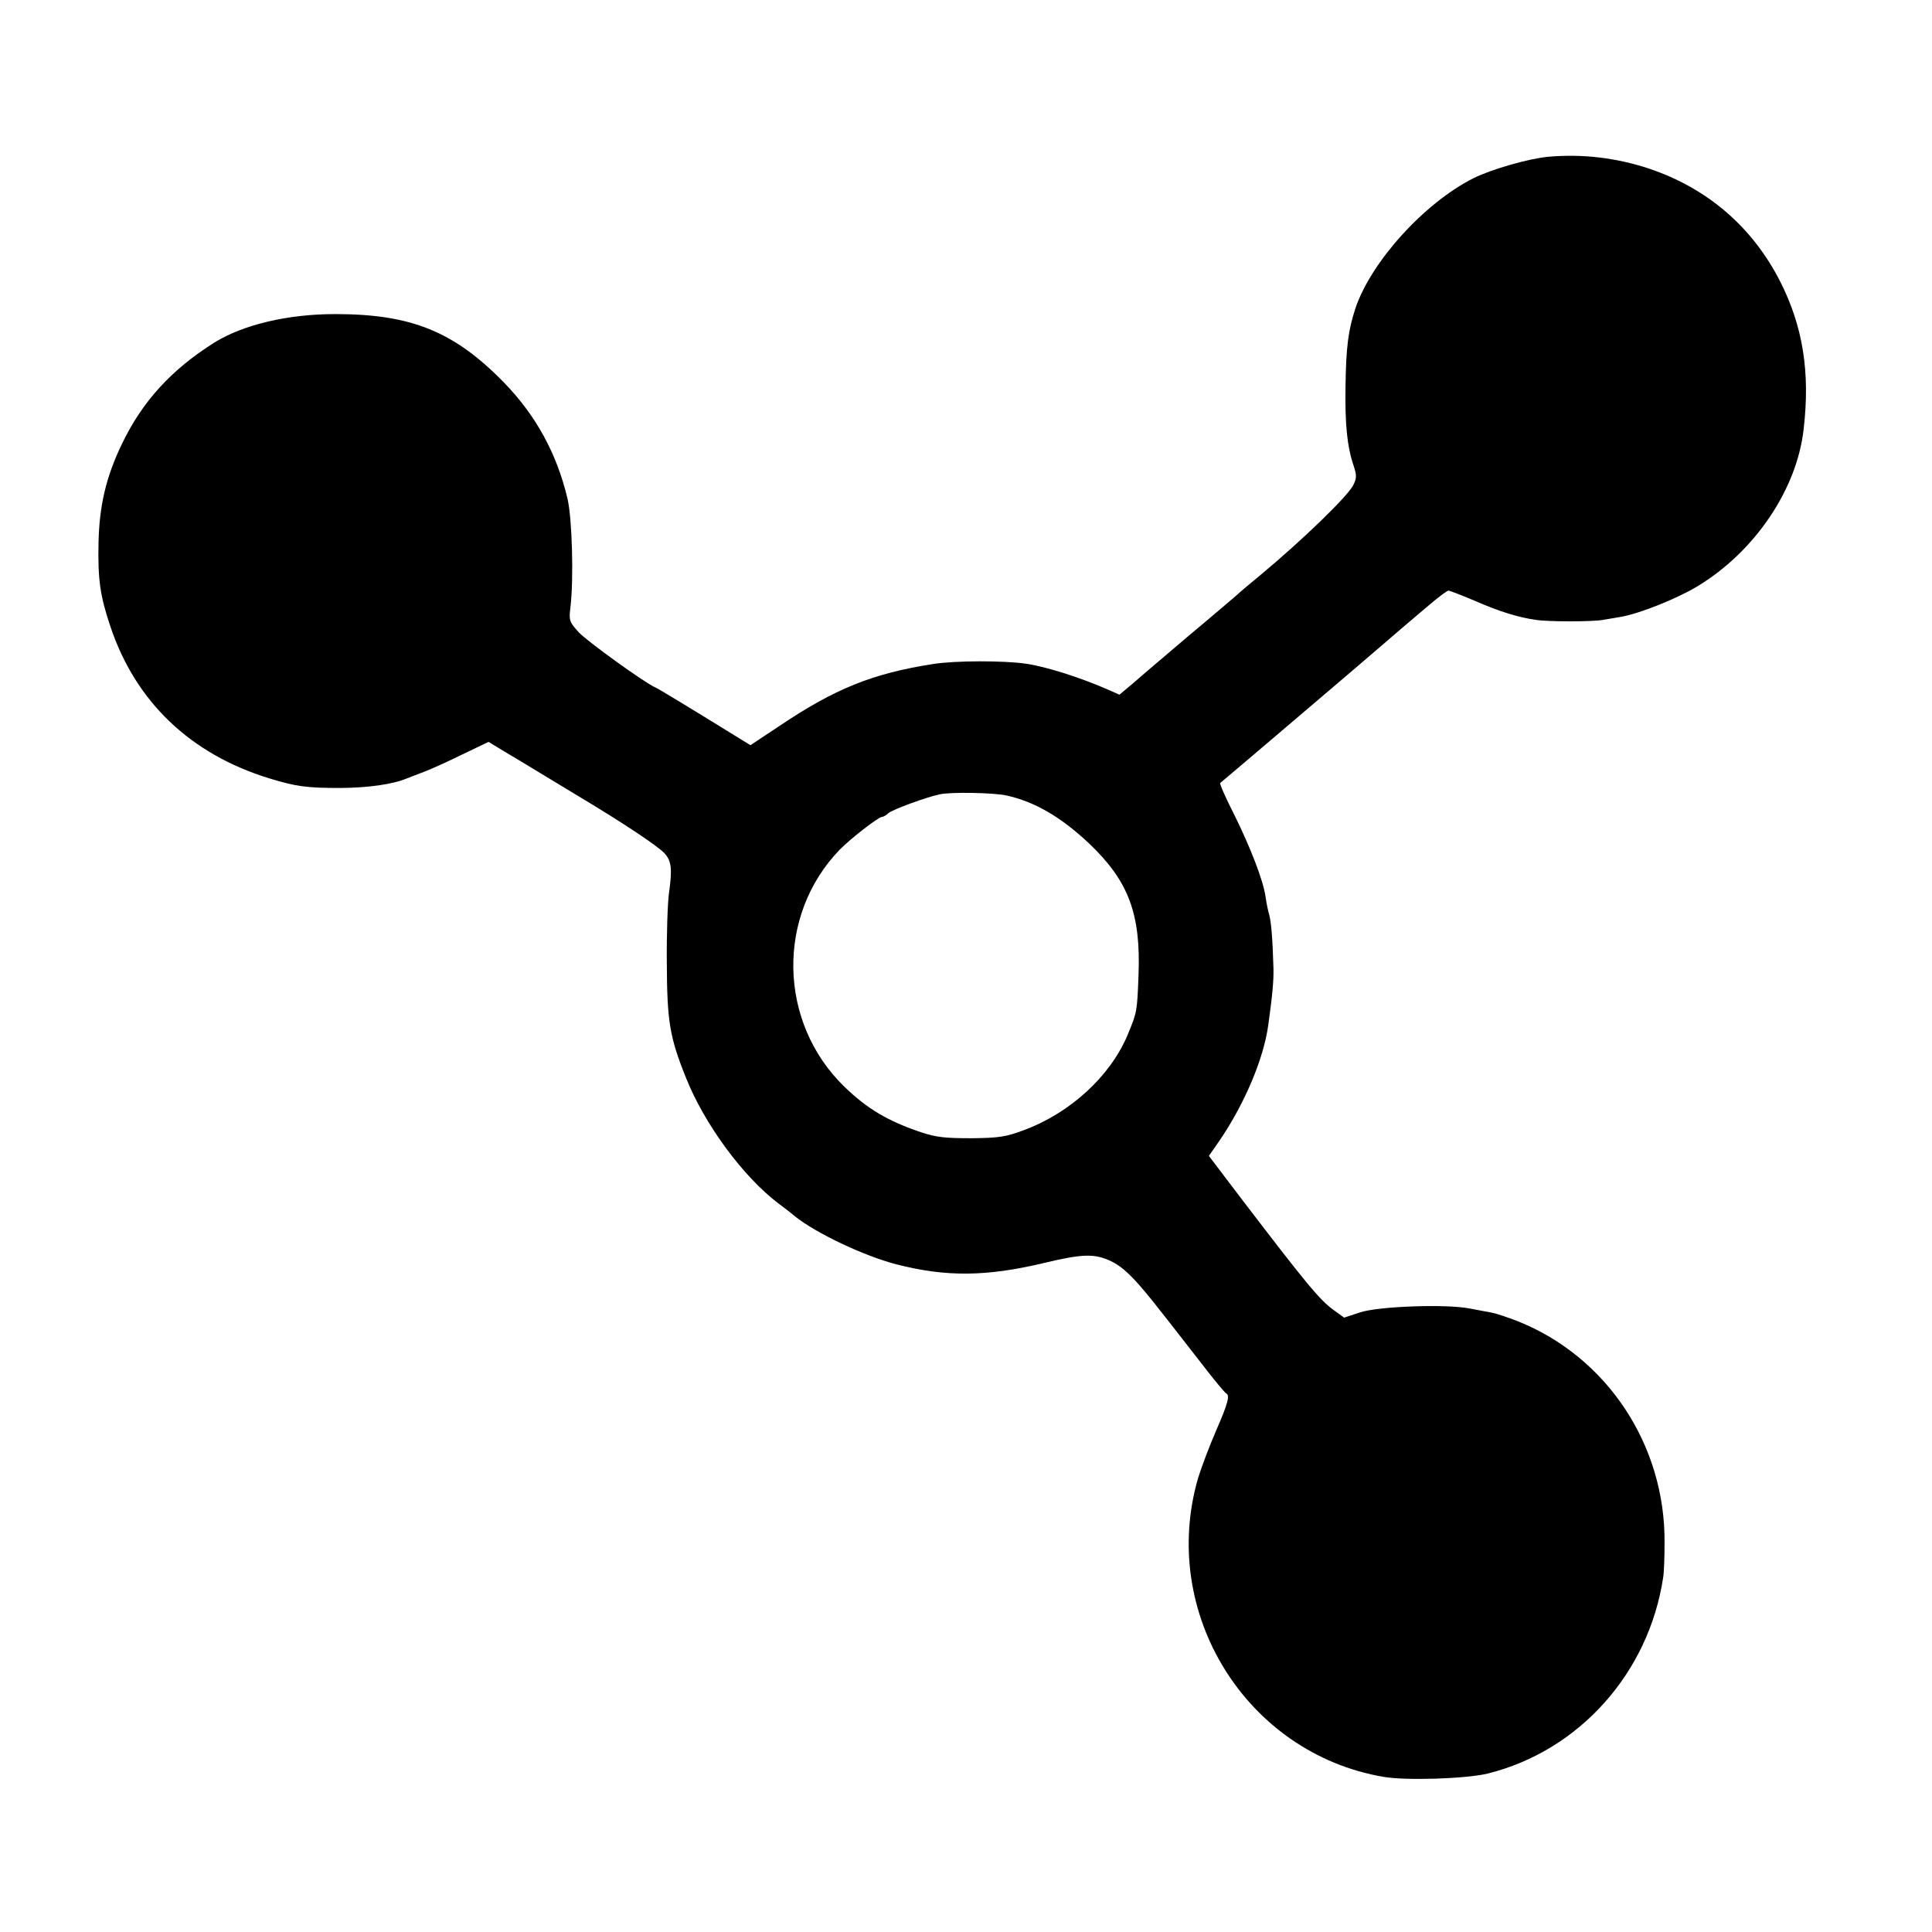
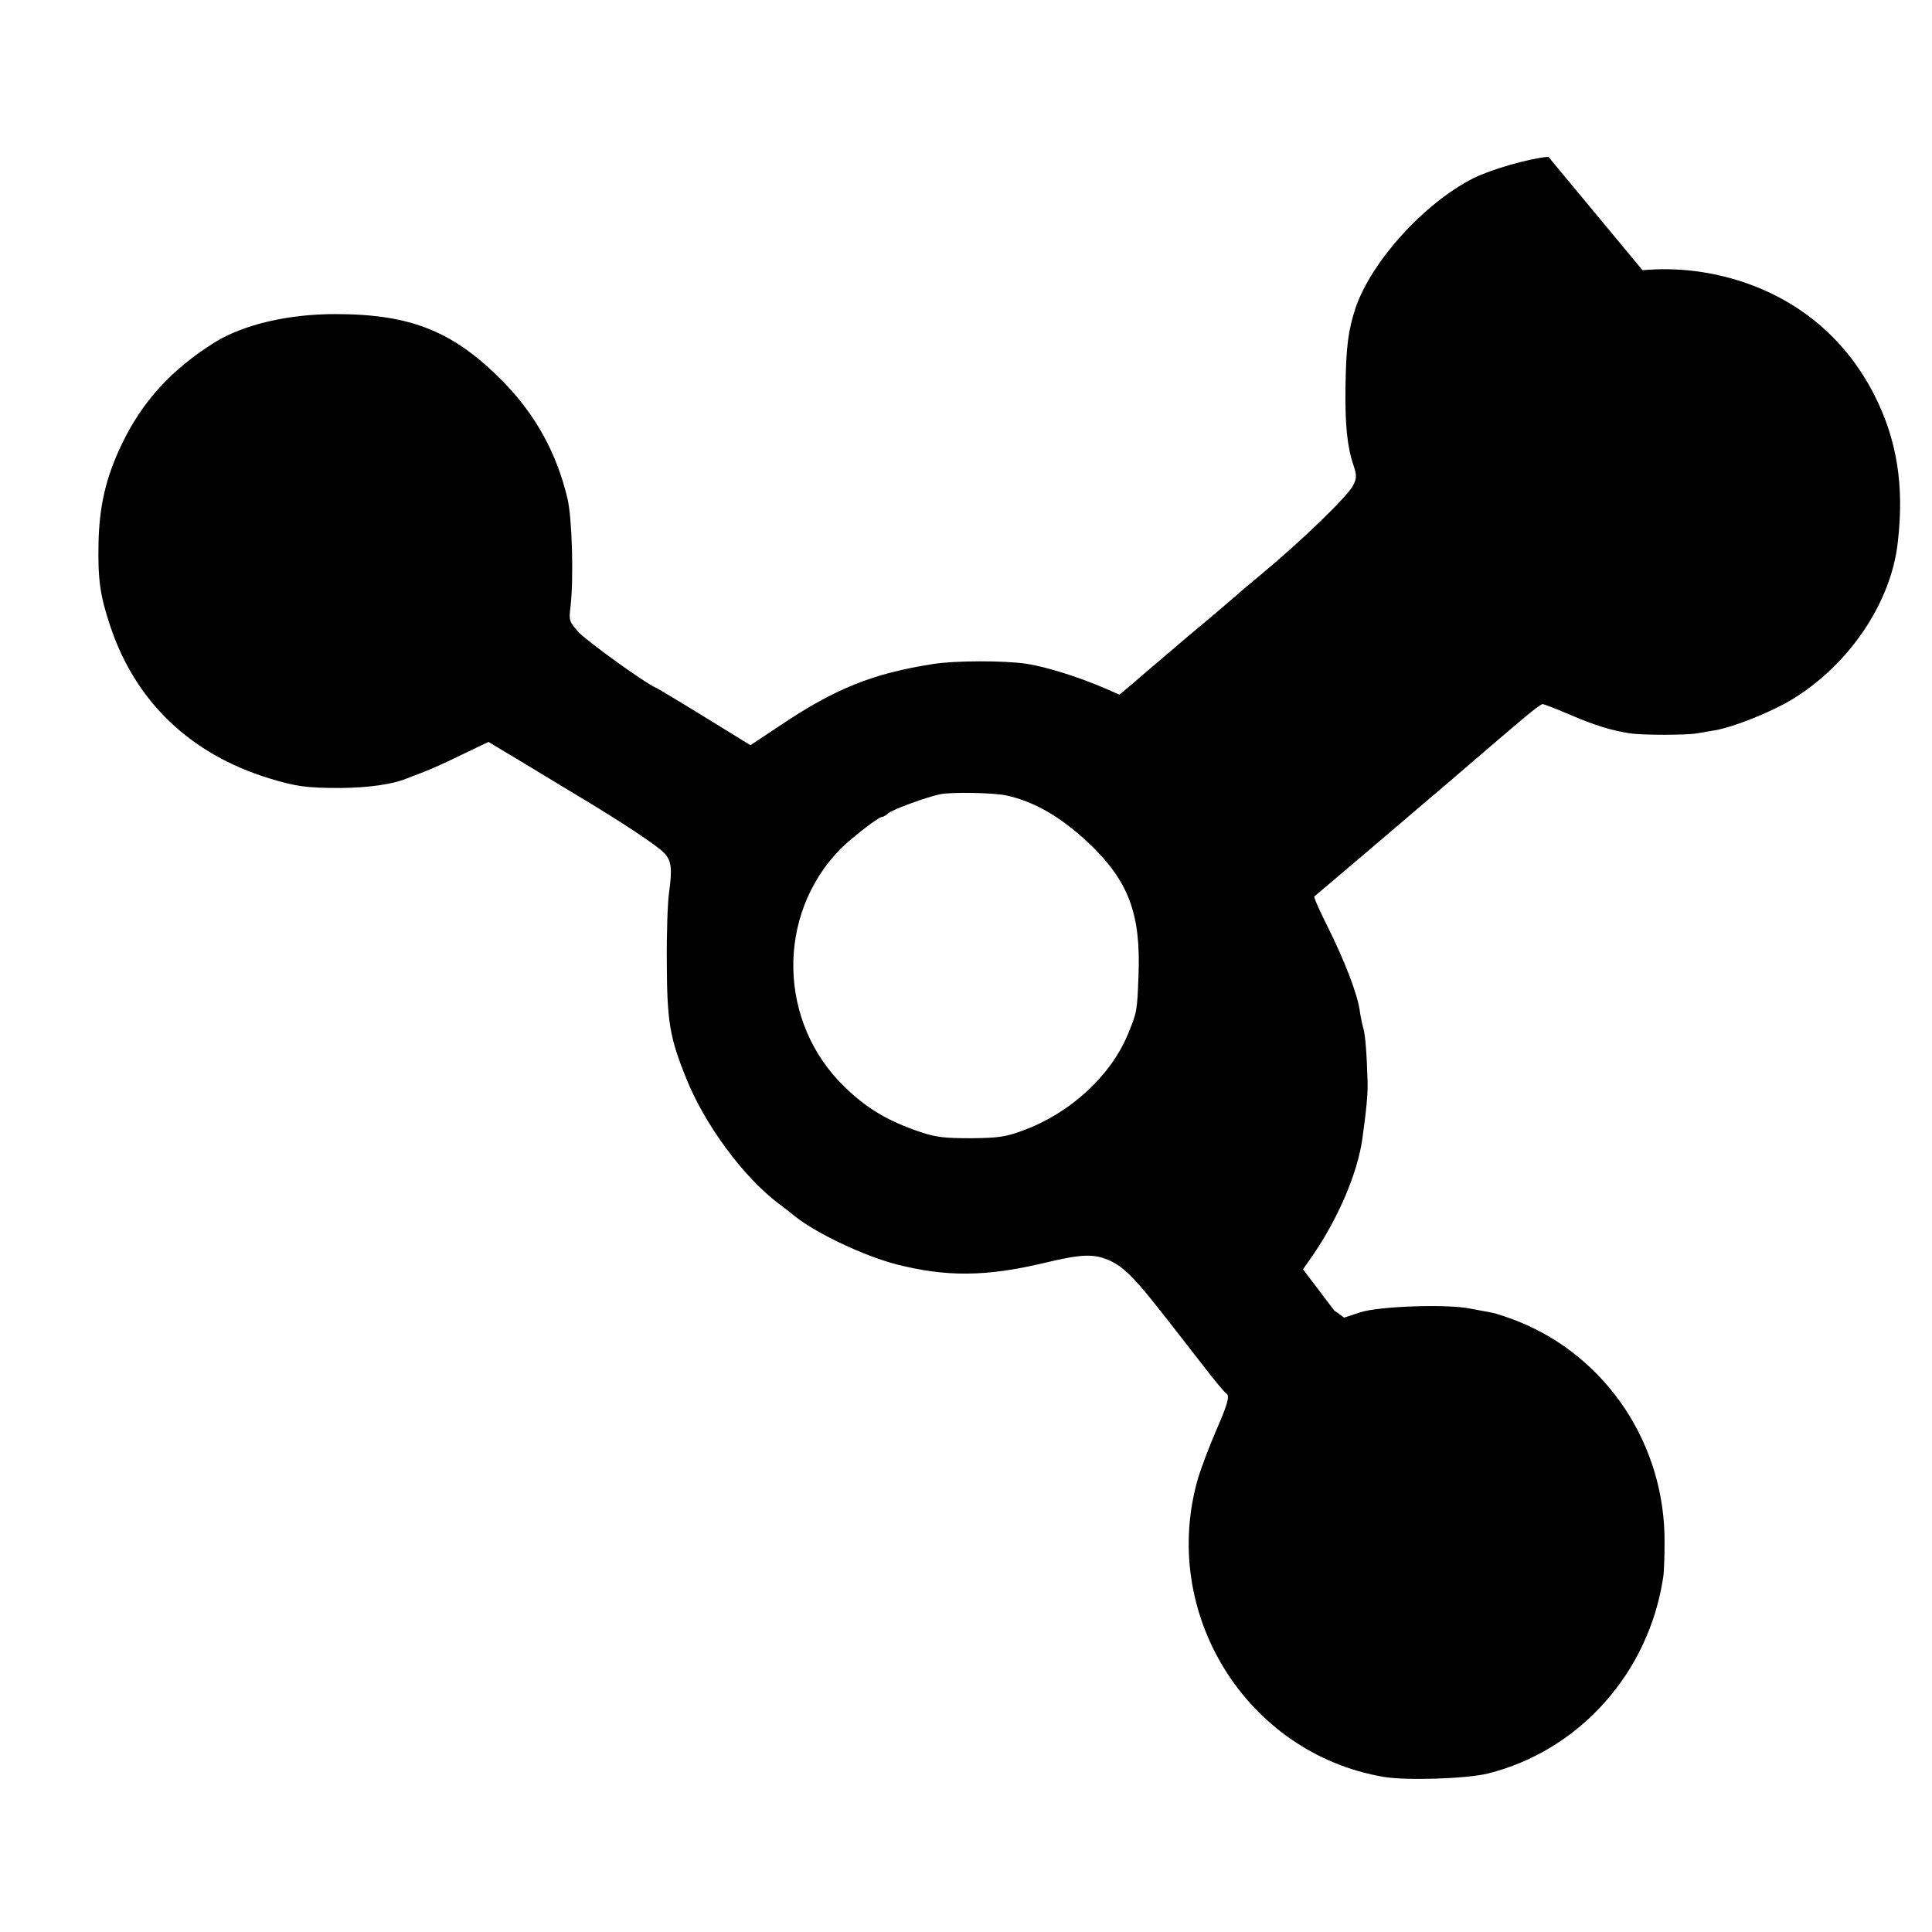
<svg xmlns="http://www.w3.org/2000/svg" version="1.0" width="700pt" height="700pt" viewBox="0 0 700 700" preserveAspectRatio="xMidYMid meet">
  <g transform="translate(0,700) scale(0.1,-0.1)" fill="#000000" stroke="none">
-     <path d="M5610 6432 c-69 -6 -206 -45 -272 -78 -178 -90 -370 -302 -427 -471 -26 -80 -34 -138 -36 -286 -2 -135 6 -215 29 -283 12 -36 12 -46 -1 -72 -19 -39 -184 -199 -338 -327 -33 -27 -71 -59 -85 -72 -14 -12 -92 -79 -175 -148 -82 -70 -172 -146 -199 -170 l-50 -42 -50 22 c-95 41 -214 79 -287 90 -79 12 -259 12 -339 -1 -218 -34 -355 -89 -557 -225 l-104 -69 -52 32 c-170 105 -282 173 -292 177 -35 14 -249 168 -279 201 -34 38 -35 42 -29 92 12 101 6 320 -11 392 -39 164 -115 302 -231 421 -180 184 -335 247 -610 247 -172 0 -333 -38 -438 -103 -156 -98 -262 -214 -336 -369 -57 -119 -81 -222 -84 -355 -3 -136 6 -195 43 -305 91 -272 289 -462 575 -550 99 -30 135 -35 260 -35 100 1 188 13 240 35 11 4 38 15 60 23 22 8 84 36 137 62 l98 47 56 -34 c30 -18 78 -46 105 -63 27 -16 97 -59 157 -95 169 -101 295 -185 320 -212 25 -28 28 -56 16 -143 -5 -33 -9 -148 -8 -255 1 -210 10 -267 69 -414 67 -169 208 -360 335 -456 19 -14 45 -34 59 -46 77 -62 250 -144 369 -175 180 -46 325 -45 535 5 137 33 181 34 237 9 47 -21 86 -59 161 -153 46 -58 50 -63 176 -225 42 -55 81 -101 85 -103 15 -7 8 -35 -36 -136 -24 -55 -53 -132 -65 -171 -142 -488 174 -998 672 -1083 83 -14 298 -7 377 12 331 82 584 364 636 711 3 17 5 73 5 125 3 355 -209 674 -532 803 -36 14 -78 28 -94 31 -17 3 -52 10 -80 15 -85 17 -331 8 -397 -14 l-58 -19 -36 26 c-53 38 -98 93 -341 411 l-113 149 39 56 c91 134 159 295 176 417 15 107 20 162 19 205 -3 105 -8 167 -15 194 -5 16 -11 47 -14 69 -9 59 -54 176 -115 299 -30 59 -52 109 -49 111 8 6 343 291 494 420 179 154 183 157 262 224 34 29 66 53 71 53 4 0 49 -17 98 -38 85 -37 154 -59 219 -68 44 -7 205 -7 243 0 17 3 47 8 65 11 68 12 201 65 276 110 209 126 362 352 386 571 24 206 -3 372 -85 534 -101 198 -264 338 -475 409 -118 39 -240 54 -365 43z m-1964 -2314 c101 -22 197 -77 300 -174 143 -136 188 -255 179 -479 -5 -130 -5 -132 -40 -216 -63 -149 -208 -282 -376 -344 -64 -24 -89 -28 -189 -29 -95 0 -127 3 -184 22 -119 40 -196 86 -277 165 -240 233 -247 621 -16 859 38 39 140 118 152 118 5 0 16 6 24 14 15 13 141 59 186 68 41 9 193 6 241 -4z" />
+     <path d="M5610 6432 c-69 -6 -206 -45 -272 -78 -178 -90 -370 -302 -427 -471 -26 -80 -34 -138 -36 -286 -2 -135 6 -215 29 -283 12 -36 12 -46 -1 -72 -19 -39 -184 -199 -338 -327 -33 -27 -71 -59 -85 -72 -14 -12 -92 -79 -175 -148 -82 -70 -172 -146 -199 -170 l-50 -42 -50 22 c-95 41 -214 79 -287 90 -79 12 -259 12 -339 -1 -218 -34 -355 -89 -557 -225 l-104 -69 -52 32 c-170 105 -282 173 -292 177 -35 14 -249 168 -279 201 -34 38 -35 42 -29 92 12 101 6 320 -11 392 -39 164 -115 302 -231 421 -180 184 -335 247 -610 247 -172 0 -333 -38 -438 -103 -156 -98 -262 -214 -336 -369 -57 -119 -81 -222 -84 -355 -3 -136 6 -195 43 -305 91 -272 289 -462 575 -550 99 -30 135 -35 260 -35 100 1 188 13 240 35 11 4 38 15 60 23 22 8 84 36 137 62 l98 47 56 -34 c30 -18 78 -46 105 -63 27 -16 97 -59 157 -95 169 -101 295 -185 320 -212 25 -28 28 -56 16 -143 -5 -33 -9 -148 -8 -255 1 -210 10 -267 69 -414 67 -169 208 -360 335 -456 19 -14 45 -34 59 -46 77 -62 250 -144 369 -175 180 -46 325 -45 535 5 137 33 181 34 237 9 47 -21 86 -59 161 -153 46 -58 50 -63 176 -225 42 -55 81 -101 85 -103 15 -7 8 -35 -36 -136 -24 -55 -53 -132 -65 -171 -142 -488 174 -998 672 -1083 83 -14 298 -7 377 12 331 82 584 364 636 711 3 17 5 73 5 125 3 355 -209 674 -532 803 -36 14 -78 28 -94 31 -17 3 -52 10 -80 15 -85 17 -331 8 -397 -14 l-58 -19 -36 26 l-113 149 39 56 c91 134 159 295 176 417 15 107 20 162 19 205 -3 105 -8 167 -15 194 -5 16 -11 47 -14 69 -9 59 -54 176 -115 299 -30 59 -52 109 -49 111 8 6 343 291 494 420 179 154 183 157 262 224 34 29 66 53 71 53 4 0 49 -17 98 -38 85 -37 154 -59 219 -68 44 -7 205 -7 243 0 17 3 47 8 65 11 68 12 201 65 276 110 209 126 362 352 386 571 24 206 -3 372 -85 534 -101 198 -264 338 -475 409 -118 39 -240 54 -365 43z m-1964 -2314 c101 -22 197 -77 300 -174 143 -136 188 -255 179 -479 -5 -130 -5 -132 -40 -216 -63 -149 -208 -282 -376 -344 -64 -24 -89 -28 -189 -29 -95 0 -127 3 -184 22 -119 40 -196 86 -277 165 -240 233 -247 621 -16 859 38 39 140 118 152 118 5 0 16 6 24 14 15 13 141 59 186 68 41 9 193 6 241 -4z" />
  </g>
</svg>